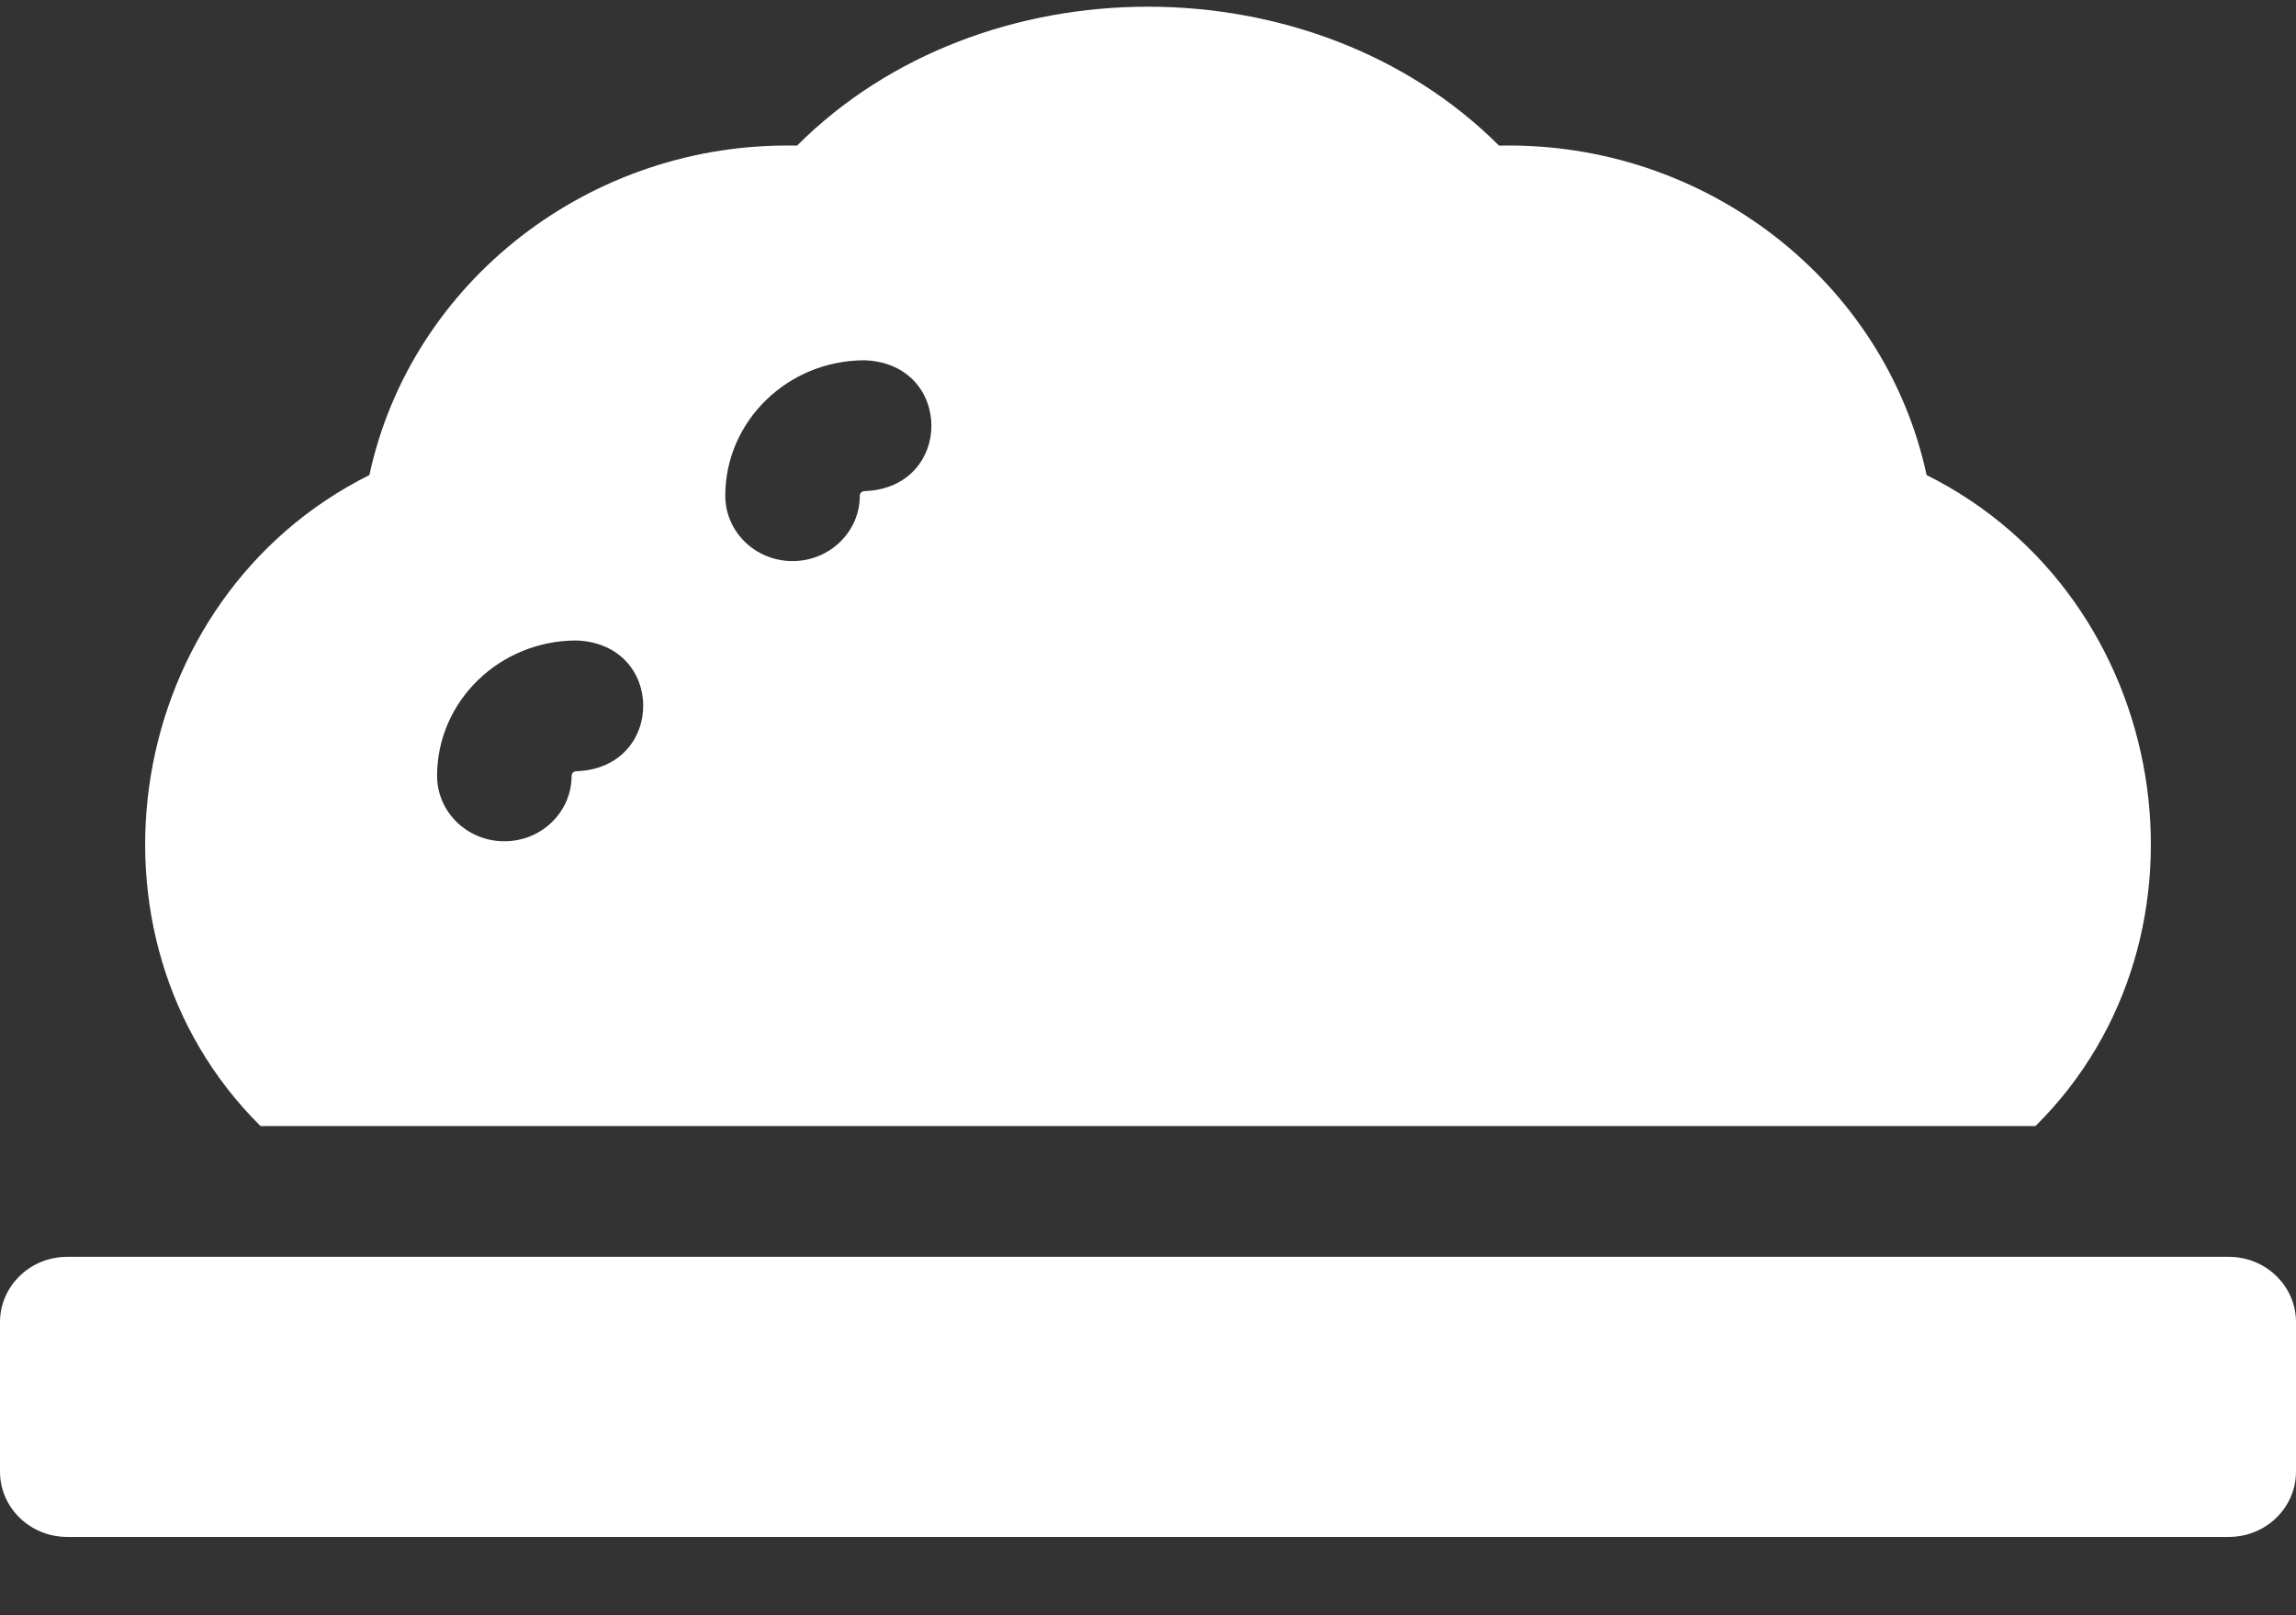
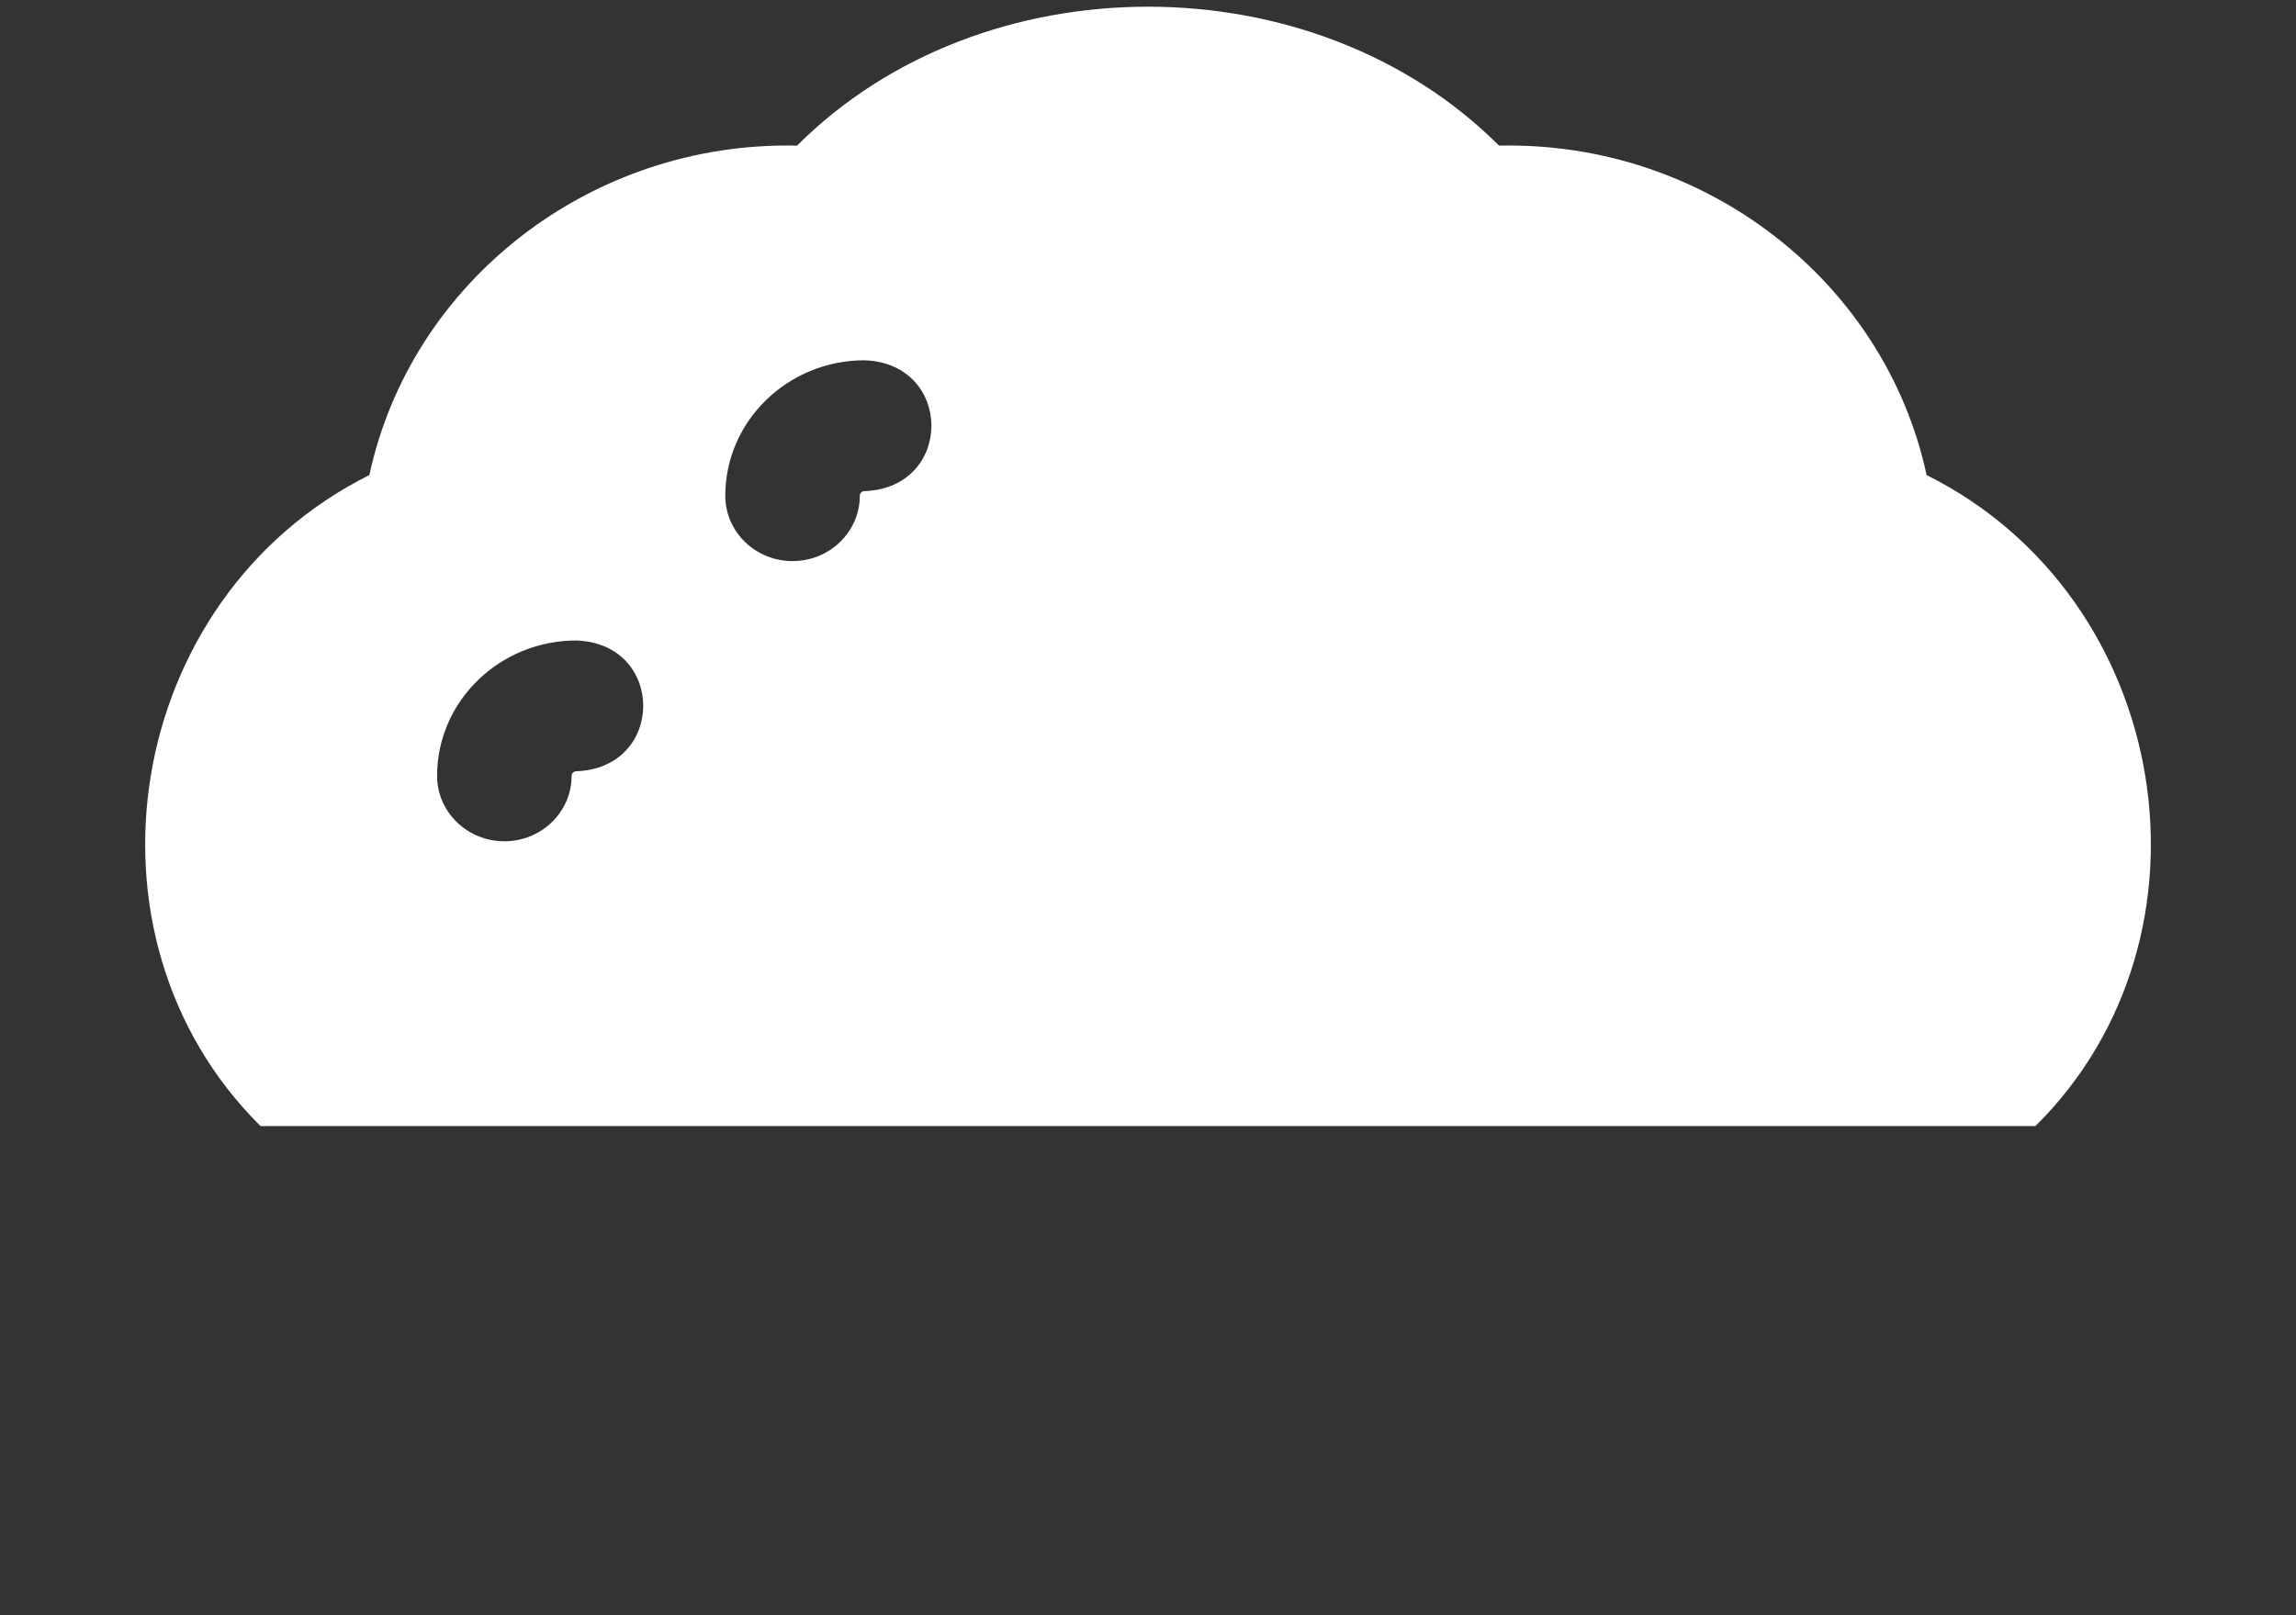
<svg xmlns="http://www.w3.org/2000/svg" width="27" height="19" viewBox="0 0 27 19" fill="none">
  <rect x="0" y="0" width="27" height="19" fill="#333333" stroke="none" />
  <path d="M23.936 13.246C26.192 11.012 25.548 7.031 22.656 5.588C22.168 3.316 20.056 1.659 17.628 1.713C15.45 -0.466 11.55 -0.466 9.373 1.713C6.944 1.659 4.832 3.316 4.344 5.588C1.452 7.032 0.809 11.013 3.064 13.246H23.936ZM10.167 4.238C11.215 4.276 11.215 5.739 10.167 5.777C10.136 5.777 10.111 5.801 10.111 5.831C10.111 6.256 9.757 6.6 9.32 6.6C8.883 6.6 8.529 6.256 8.529 5.831C8.529 4.953 9.264 4.238 10.167 4.238ZM6.778 7.534C7.826 7.571 7.826 9.034 6.778 9.072C6.747 9.072 6.722 9.096 6.722 9.126C6.722 9.551 6.368 9.896 5.931 9.896C5.494 9.896 5.14 9.551 5.14 9.126C5.14 8.248 5.875 7.534 6.778 7.534Z" fill="white" />
-   <path d="M26.209 14.784H0.791C0.354 14.784 0 15.128 0 15.553V17.31C0 17.735 0.354 18.079 0.791 18.079H26.209C26.646 18.079 27 17.735 27 17.31V15.553C27 15.128 26.646 14.784 26.209 14.784Z" fill="white" />
</svg>